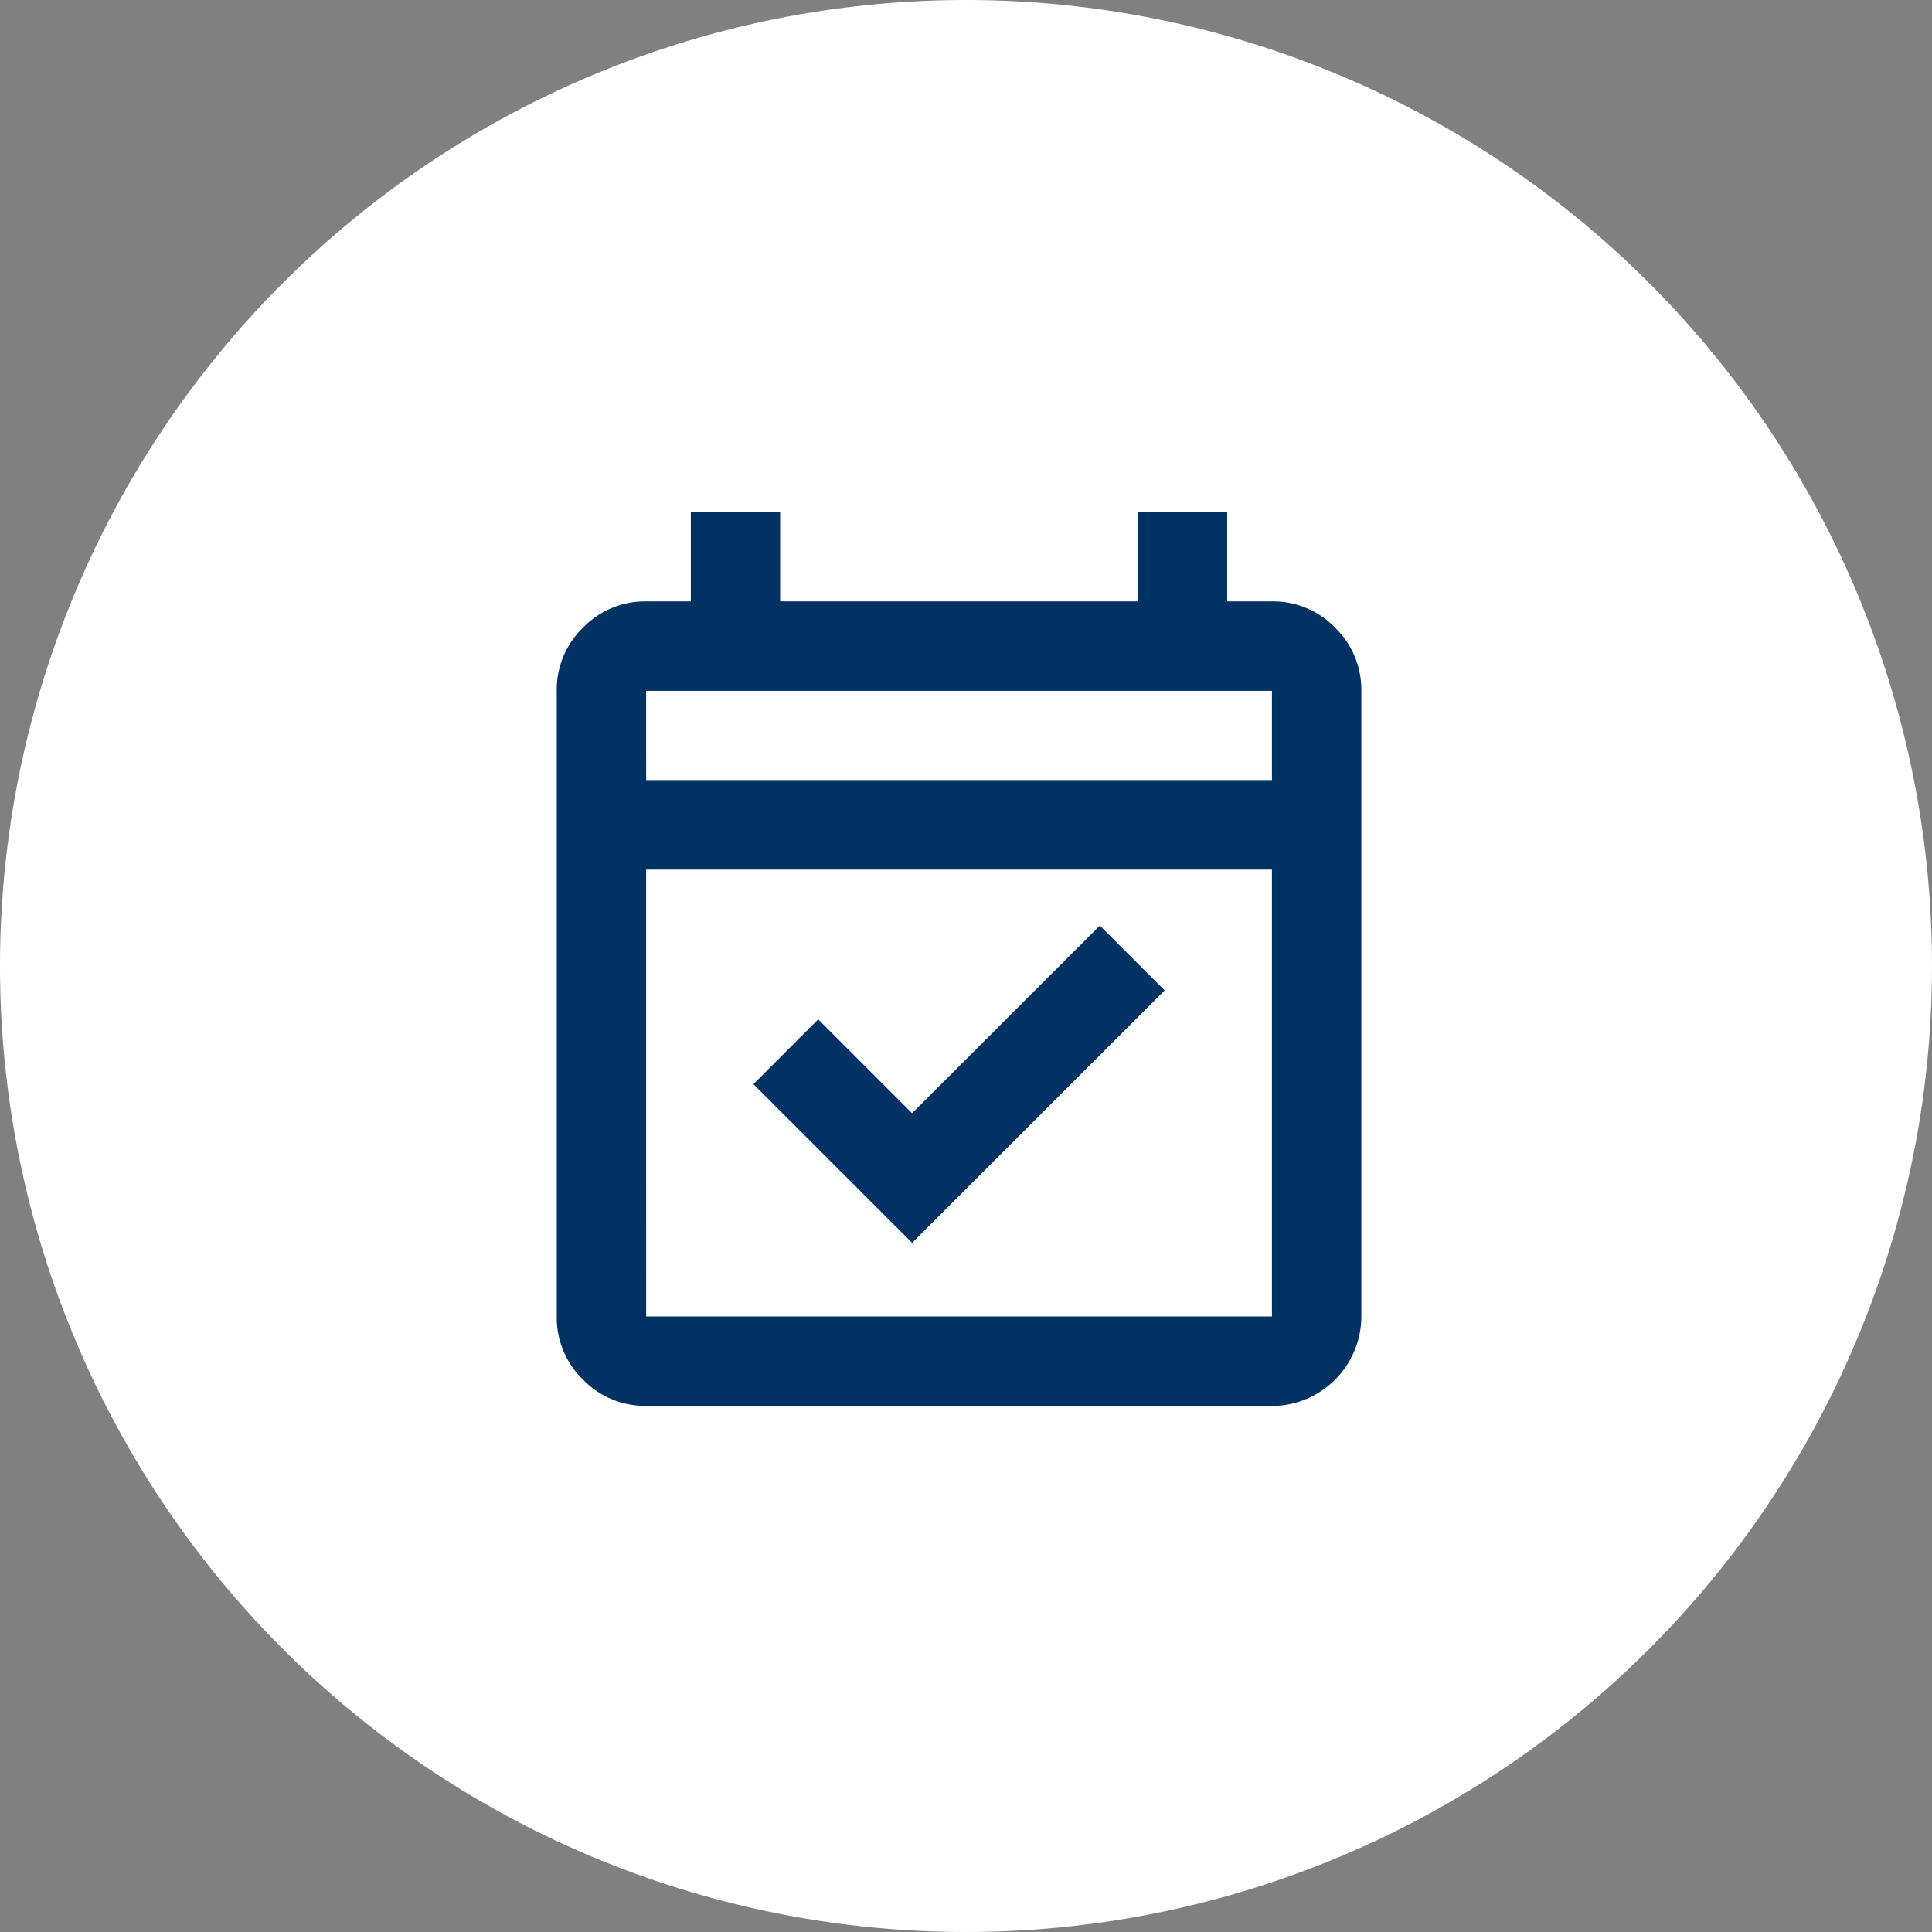
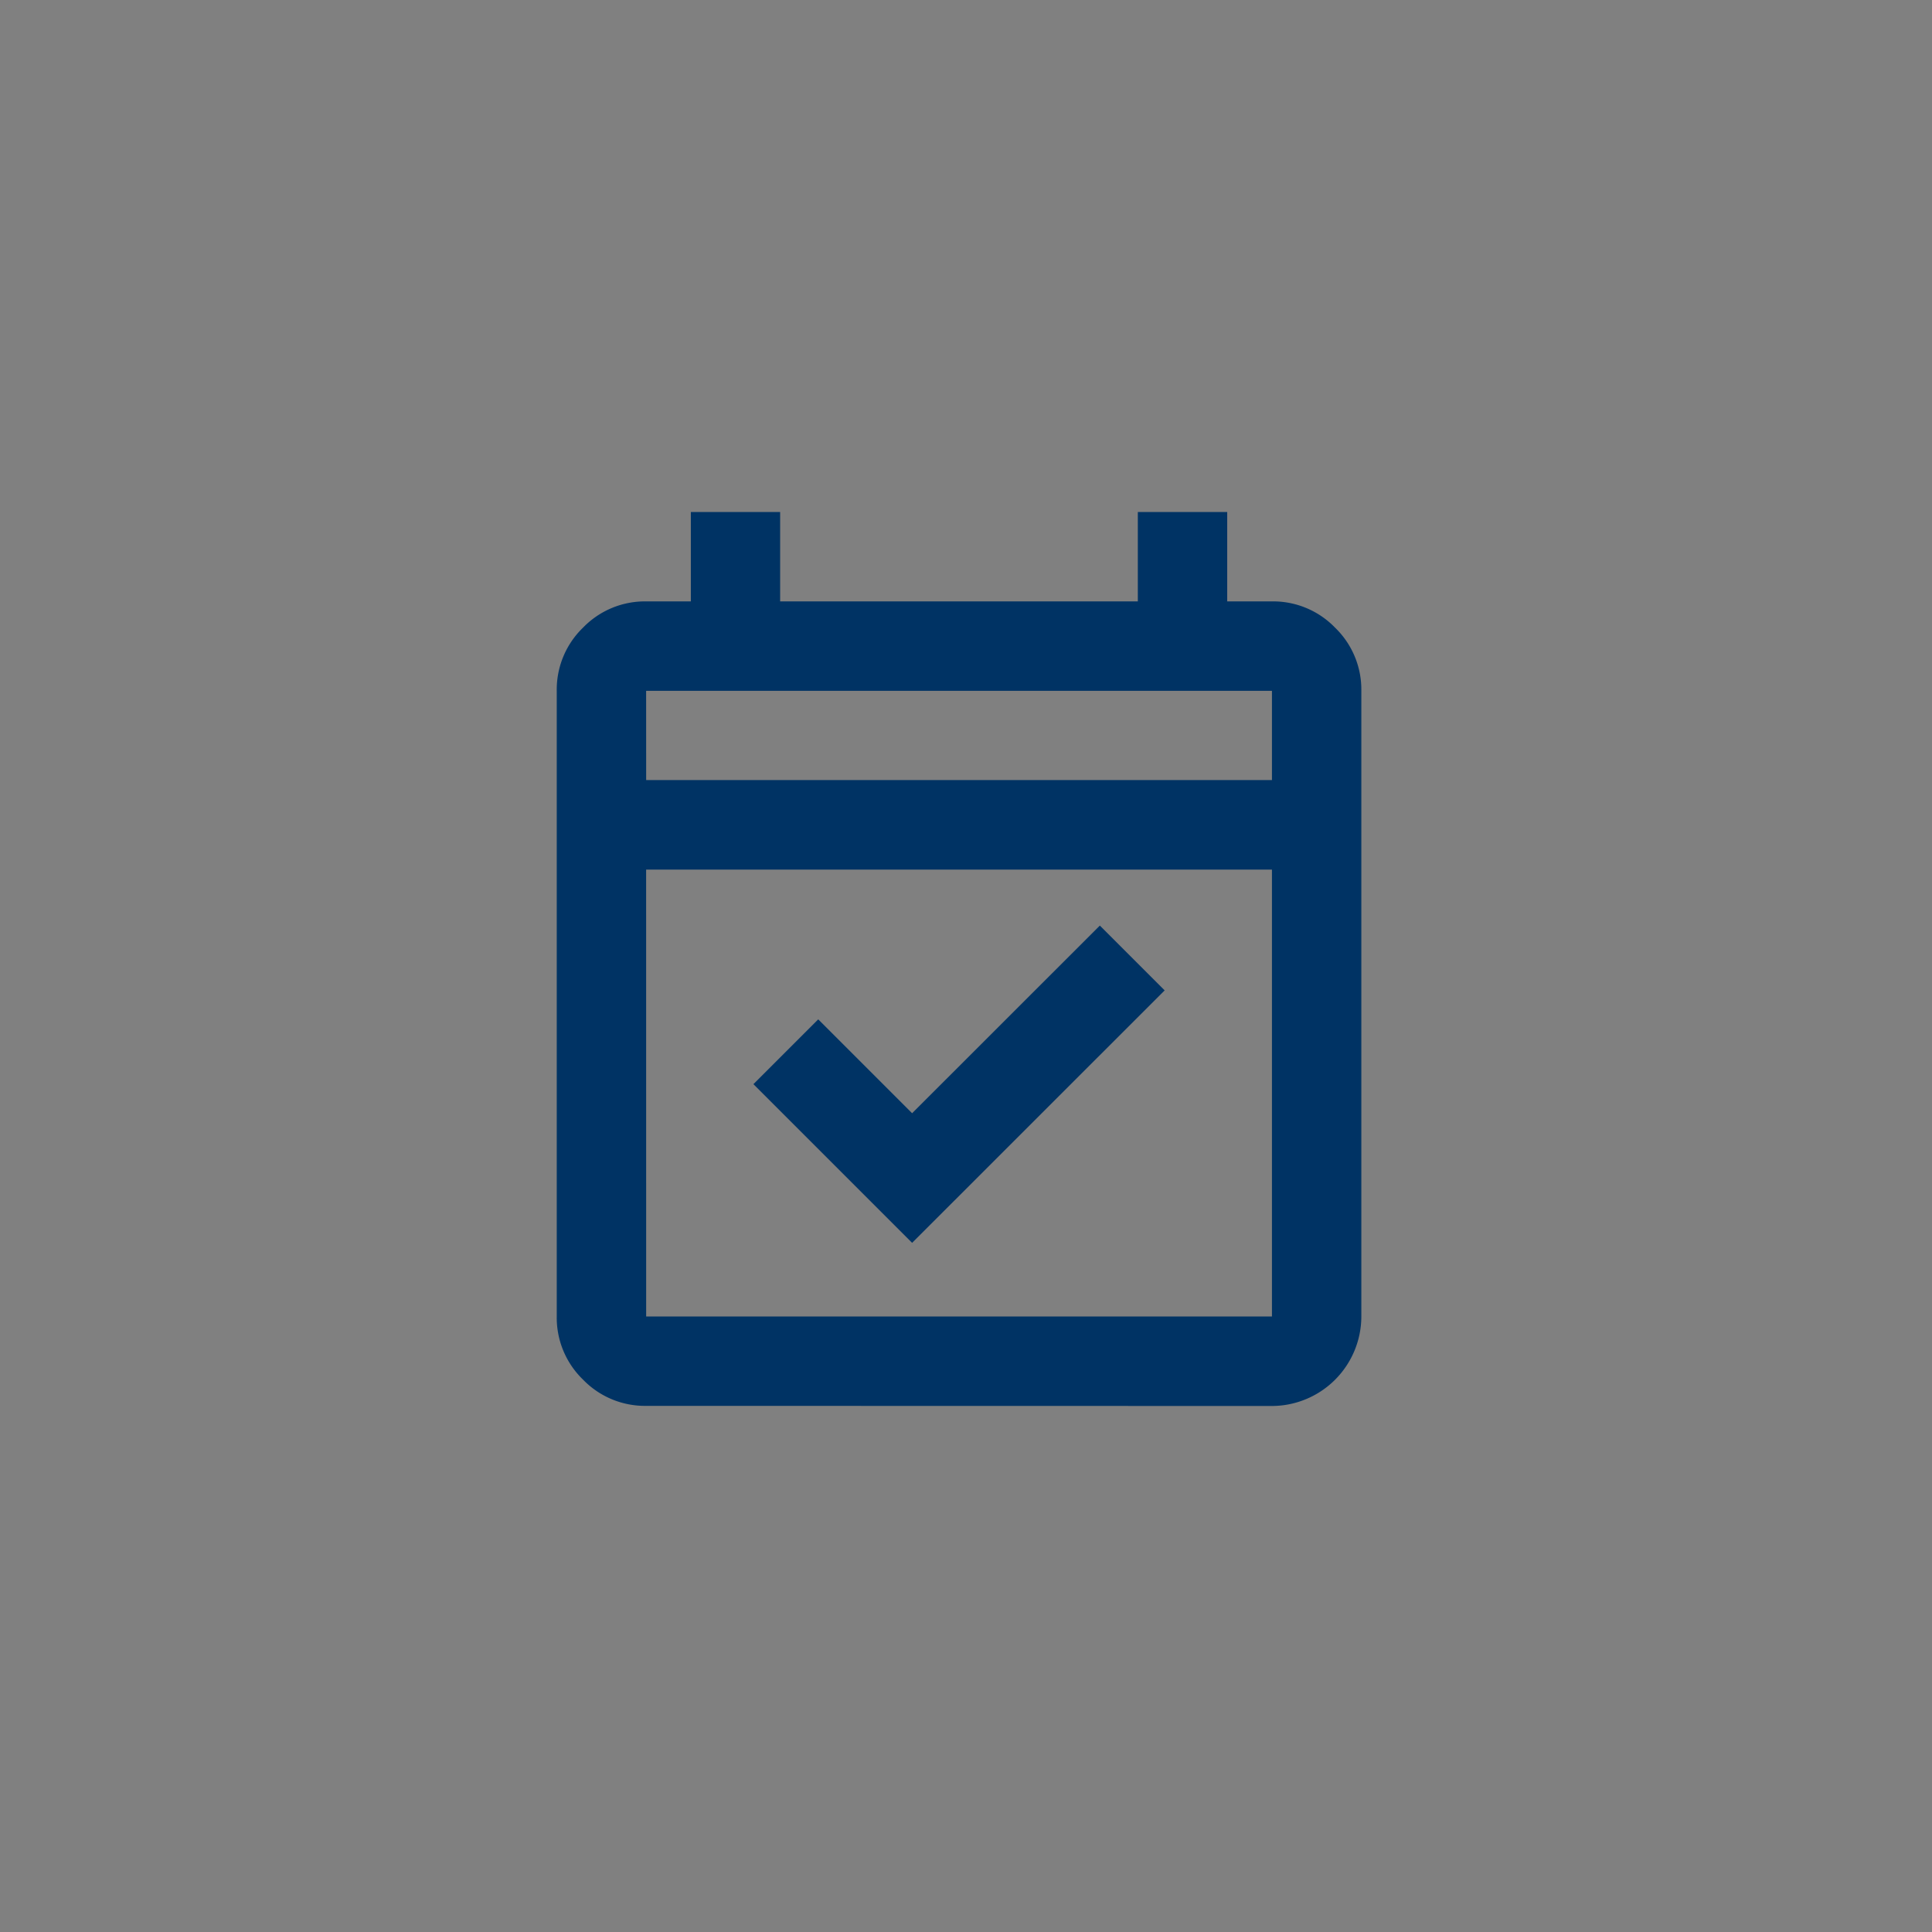
<svg xmlns="http://www.w3.org/2000/svg" width="64" height="64" viewBox="0 0 64 64">
  <rect x="0" y="0" width="64" height="64" fill="#808080" stroke="none" />
  <g id="Icon" transform="translate(0 0.205)">
-     <path id="Icon_Frame_Background_" data-name="Icon [Frame Background]" d="M32,0A32,32,0,1,1,0,32,32,32,0,0,1,32,0Z" transform="translate(0 -0.205)" fill="#fff" />
    <g id="event_available_FILL0_wght400_GRAD0_opsz24_1" data-name="event_available_FILL0_wght400_GRAD0_opsz24 1" transform="translate(14 13.795)">
      <rect id="event_available_FILL0_wght400_GRAD0_opsz24_1_Frame_Background_" data-name="event_available_FILL0_wght400_GRAD0_opsz24 1 [Frame Background]" width="35.537" height="35.537" fill="none" />
      <path id="Vector" d="M11.772,24.21,6.515,18.953l2.147-2.147,3.11,3.11L17.991,13.7l2.147,2.147Zm-8.81,5.4a2.852,2.852,0,0,1-2.092-.87A2.852,2.852,0,0,1,0,26.653V5.923A2.852,2.852,0,0,1,.87,3.831a2.852,2.852,0,0,1,2.092-.87H4.442V0H7.4V2.961H19.249V0h2.961V2.961h1.481a2.852,2.852,0,0,1,2.092.87,2.852,2.852,0,0,1,.87,2.092v20.73a2.97,2.97,0,0,1-2.961,2.961Zm0-2.961h20.73V11.846H2.961Zm0-17.769h20.73V5.923H2.961Z" transform="translate(4.443 2.961)" fill="#003364" />
    </g>
  </g>
</svg>